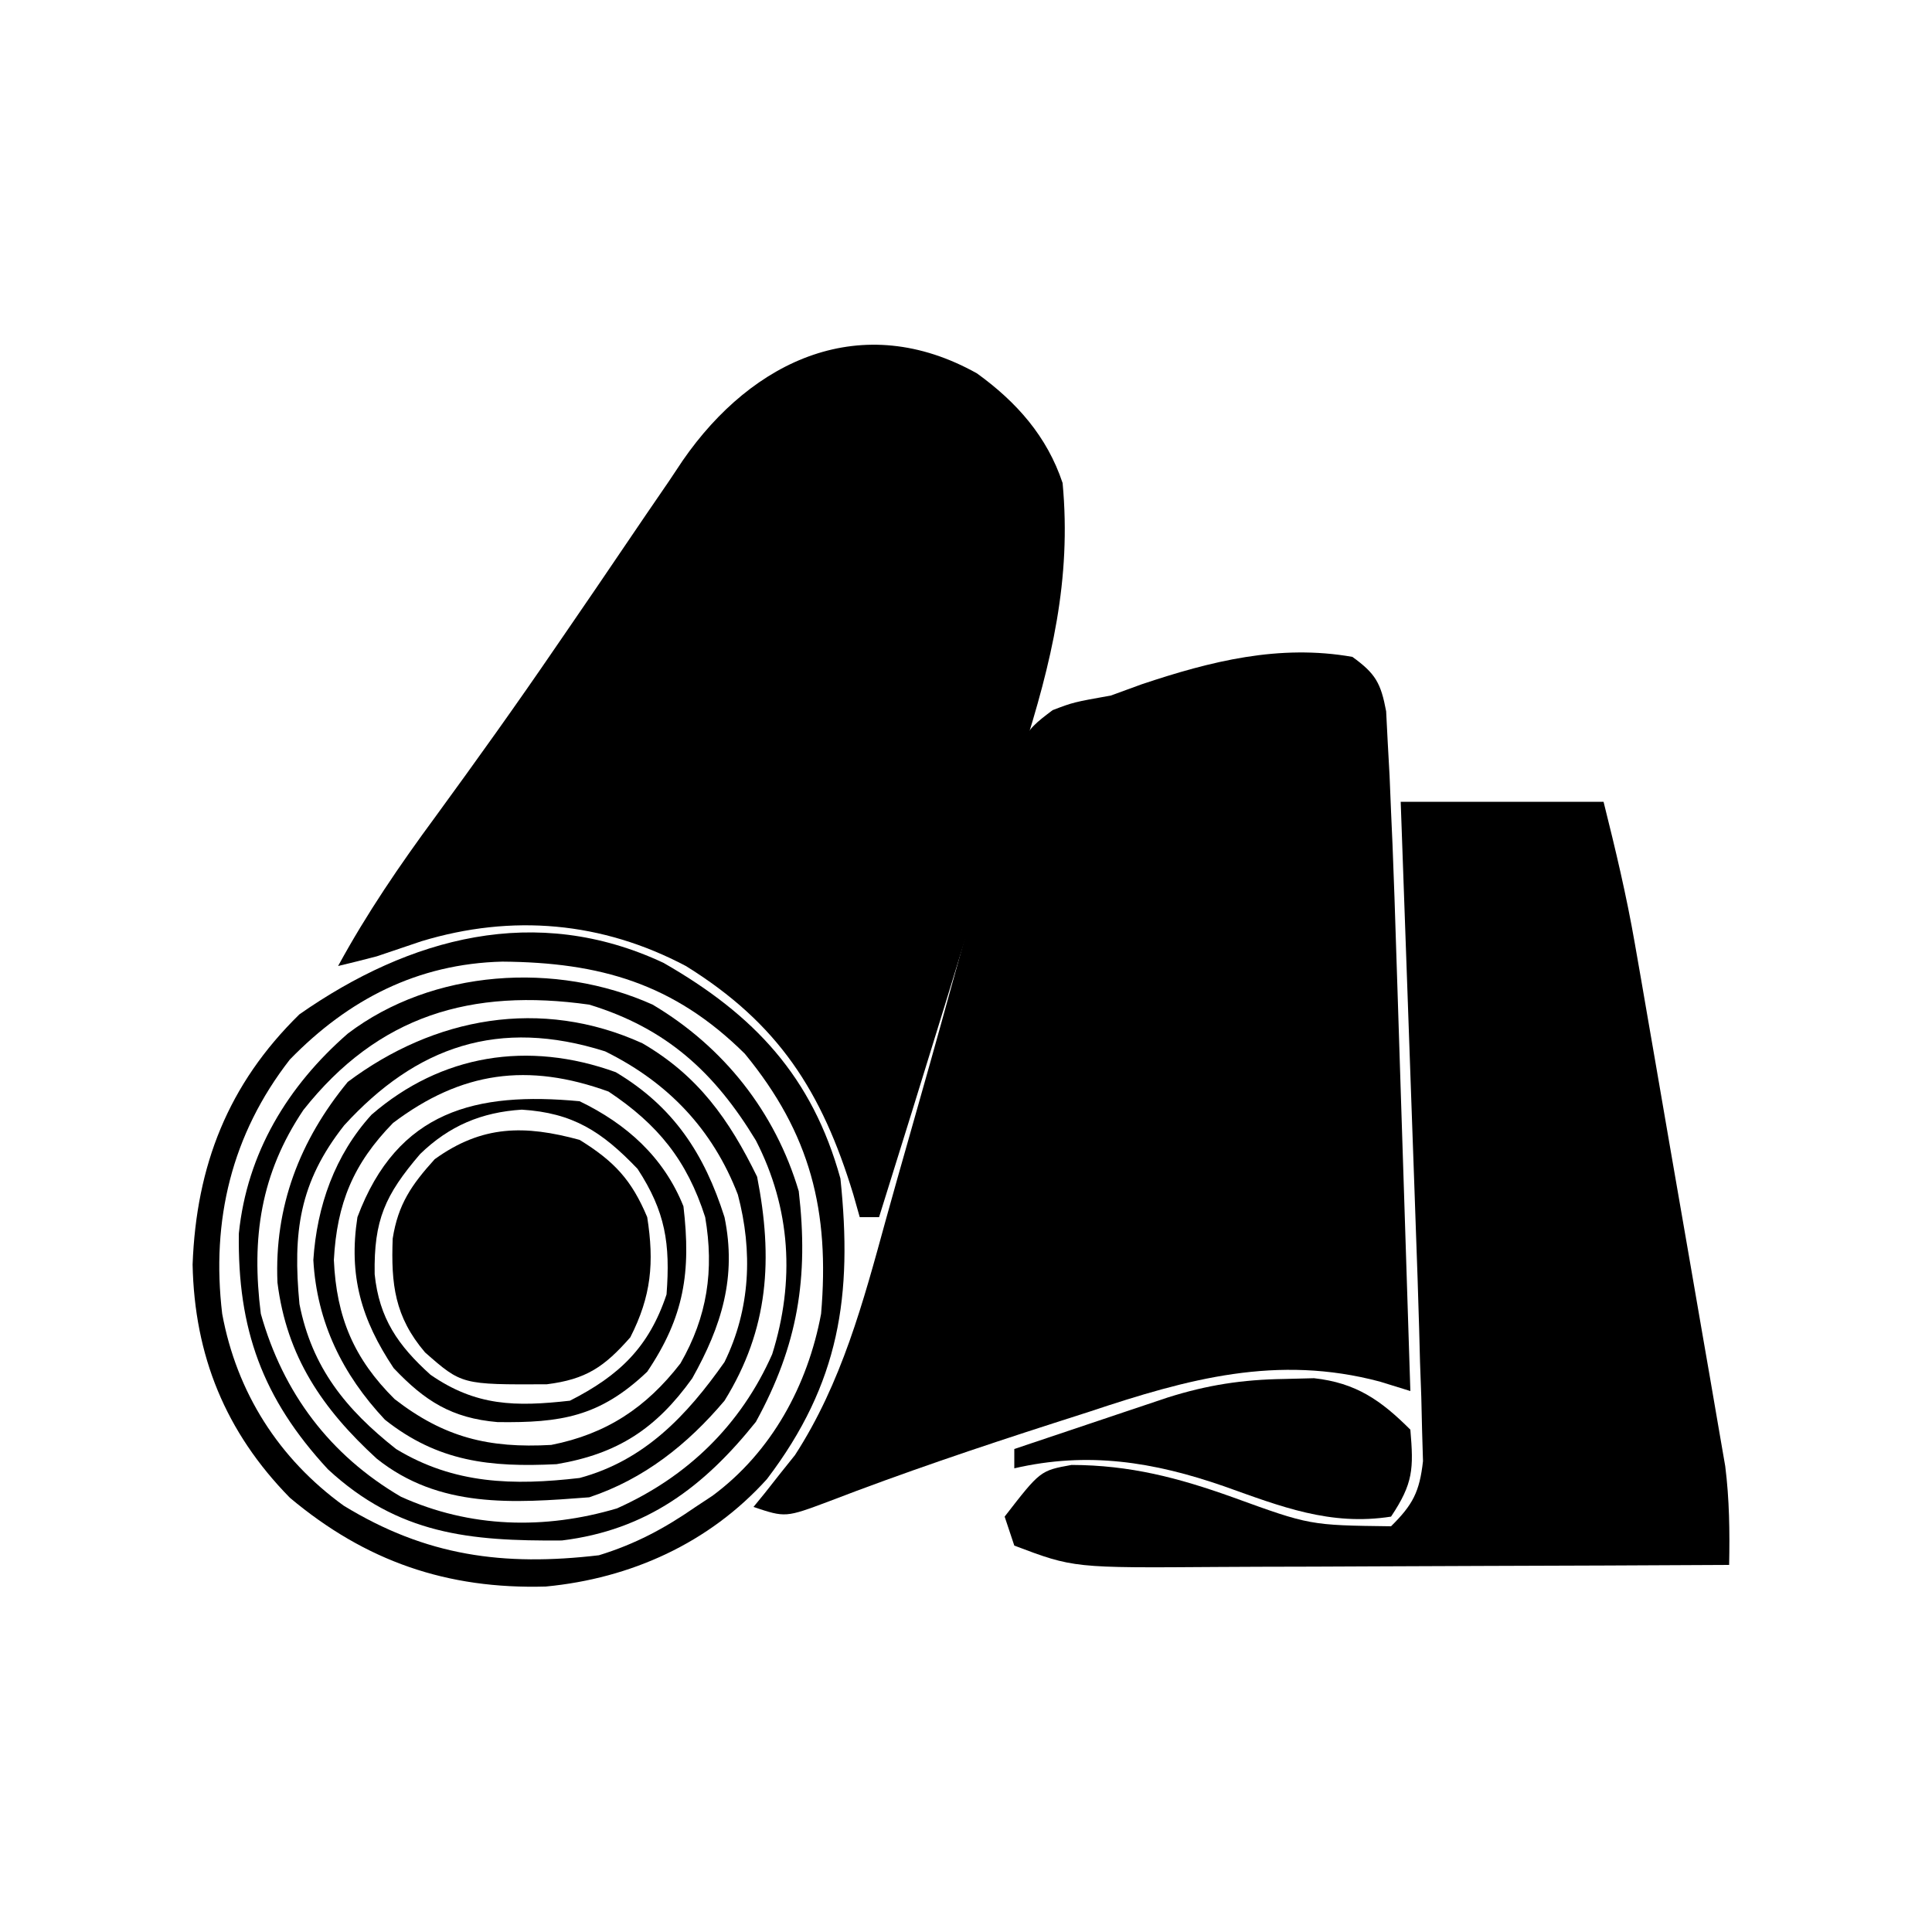
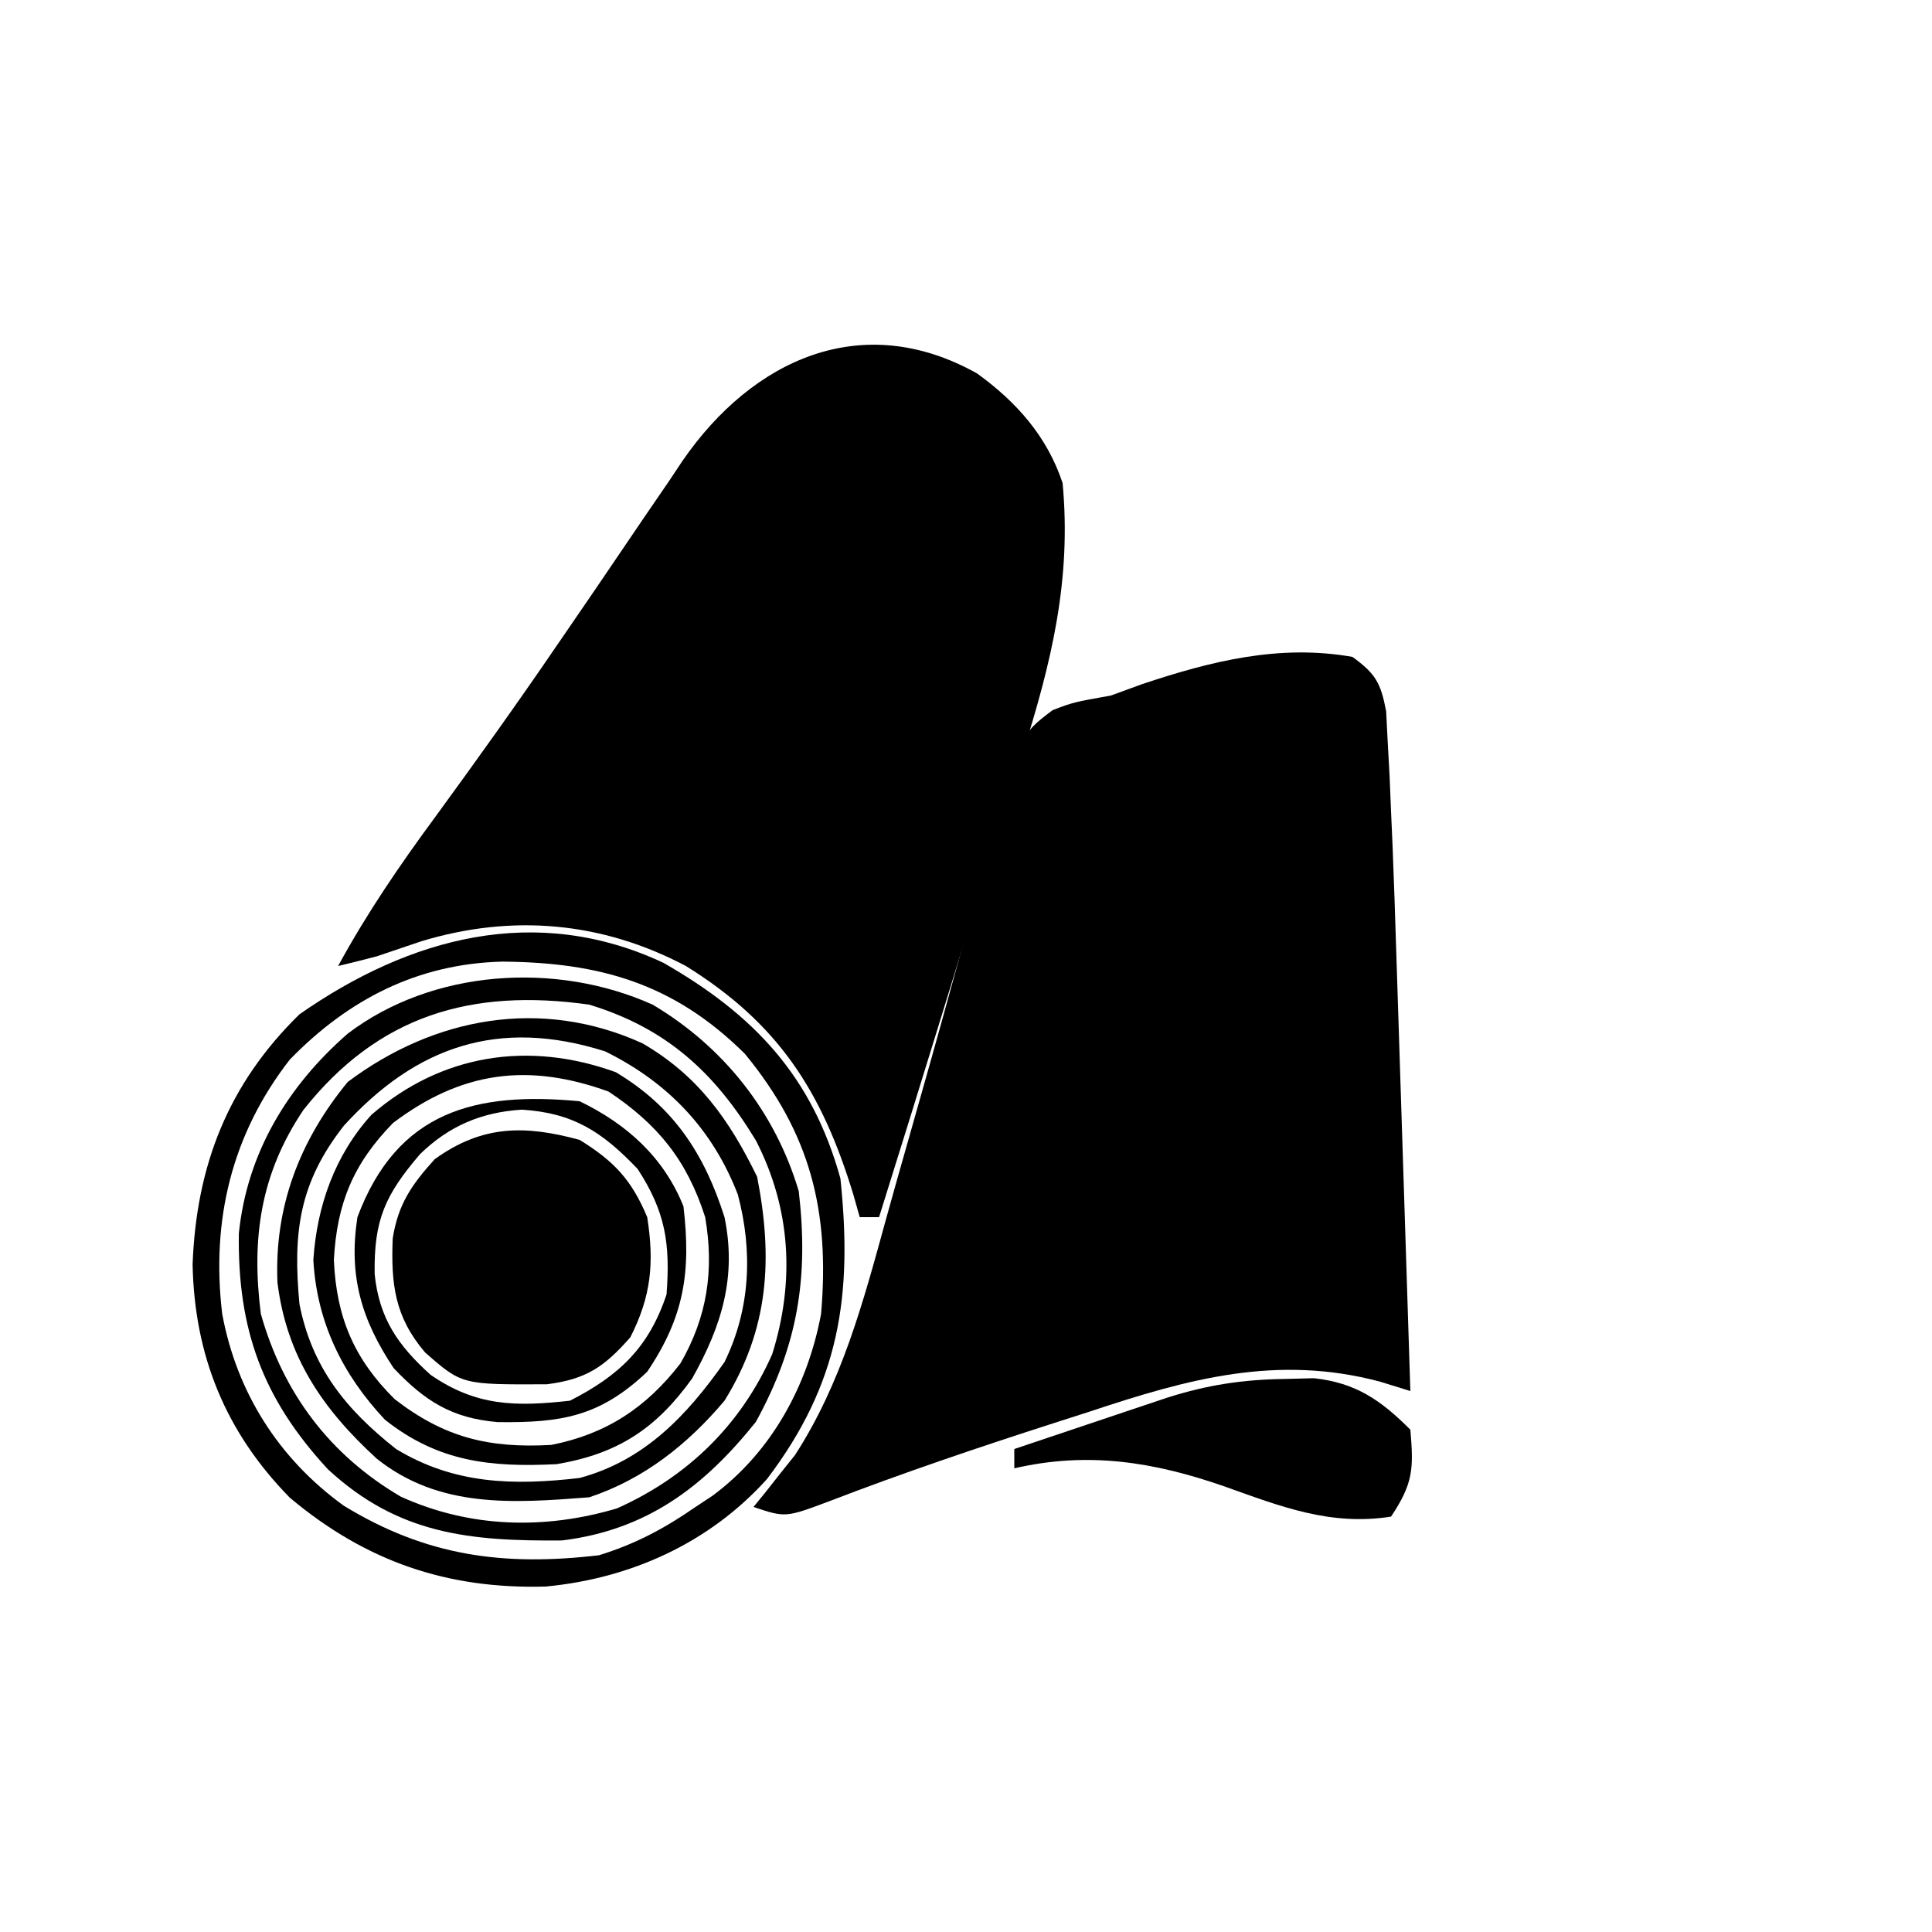
<svg xmlns="http://www.w3.org/2000/svg" width="200" height="200">
  <path d="M0 0 C2.39 1.727 2.944 2.701 3.493 5.631 C3.573 7.193 3.573 7.193 3.654 8.788 C3.751 10.536 3.751 10.536 3.849 12.319 C3.924 14.141 3.924 14.141 4 16 C4.051 17.148 4.103 18.296 4.155 19.479 C4.303 23.117 4.422 26.755 4.535 30.395 C4.6 32.365 4.6 32.365 4.665 34.374 C4.778 37.818 4.887 41.262 4.996 44.706 C5.108 48.24 5.223 51.773 5.338 55.307 C5.562 62.204 5.782 69.102 6 76 C4.959 75.678 3.919 75.356 2.847 75.024 C-7.783 72.195 -16.995 74.725 -27.188 78.125 C-28.466 78.537 -29.745 78.948 -31.025 79.357 C-38.798 81.86 -46.543 84.475 -54.165 87.411 C-58.685 89.105 -58.685 89.105 -62 88 C-61.613 87.527 -61.227 87.054 -60.828 86.566 C-60.307 85.905 -59.787 85.244 -59.25 84.562 C-58.74 83.924 -58.229 83.286 -57.703 82.629 C-52.87 75.169 -50.637 66.789 -48.303 58.288 C-47.522 55.456 -46.716 52.632 -45.912 49.807 C-44.421 44.569 -42.939 39.329 -41.501 34.076 C-40.494 30.4 -39.455 26.735 -38.395 23.074 C-37.999 21.684 -37.614 20.291 -37.242 18.895 C-34.334 8.007 -34.334 8.007 -31.032 5.514 C-28.9 4.699 -28.9 4.699 -25 4 C-23.414 3.422 -23.414 3.422 -21.797 2.832 C-14.642 0.438 -7.567 -1.333 0 0 Z " fill="#000000" transform="translate(140,68)" />
  <path d="M0 0 C4.11 2.97 7.253 6.526 8.859 11.344 C9.794 21.343 7.705 29.934 4.703 39.395 C4.276 40.788 3.85 42.182 3.425 43.576 C2.317 47.203 1.187 50.822 0.052 54.441 C-1.108 58.151 -2.246 61.868 -3.387 65.584 C-5.618 72.844 -7.872 80.096 -10.141 87.344 C-10.801 87.344 -11.461 87.344 -12.141 87.344 C-12.36 86.57 -12.579 85.797 -12.805 85 C-16.058 74.314 -20.564 67.283 -30.141 61.344 C-38.824 56.751 -48.132 55.94 -57.516 58.781 C-59.058 59.301 -60.599 59.822 -62.141 60.344 C-63.47 60.691 -64.803 61.029 -66.141 61.344 C-63.16 55.879 -59.769 50.913 -56.078 45.906 C-51.829 40.085 -47.642 34.234 -43.578 28.281 C-43.138 27.64 -42.698 26.999 -42.245 26.339 C-40.359 23.591 -38.476 20.841 -36.612 18.077 C-35.049 15.763 -33.471 13.459 -31.891 11.156 C-31.419 10.449 -30.948 9.742 -30.463 9.013 C-23.211 -1.475 -11.879 -6.652 0 0 Z " fill="#000000" transform="translate(101.141,38.656)" />
-   <path d="M0 0 C6.93 0 13.86 0 21 0 C22.238 4.953 23.368 9.677 24.237 14.672 C24.457 15.93 24.677 17.188 24.904 18.485 C25.137 19.835 25.369 21.185 25.602 22.535 C25.845 23.942 26.089 25.349 26.333 26.755 C26.841 29.691 27.346 32.627 27.851 35.563 C28.495 39.312 29.147 43.059 29.801 46.806 C30.306 49.706 30.806 52.607 31.304 55.508 C31.542 56.889 31.782 58.271 32.024 59.652 C32.362 61.586 32.692 63.522 33.022 65.457 C33.306 67.103 33.306 67.103 33.596 68.782 C34.028 72.219 34.068 75.54 34 79 C25.533 79.046 17.066 79.082 8.599 79.104 C4.666 79.114 0.734 79.128 -3.198 79.151 C-6.998 79.173 -10.797 79.185 -14.597 79.19 C-16.042 79.193 -17.486 79.201 -18.931 79.211 C-33.861 79.319 -33.861 79.319 -40 77 C-40.33 76.01 -40.66 75.02 -41 74 C-37.309 69.237 -37.309 69.237 -34.071 68.65 C-28.029 68.667 -23.037 69.973 -17.375 72 C-9.402 74.895 -9.402 74.895 -1 75 C1.26 72.767 1.952 71.431 2.308 68.256 C2.277 67.222 2.247 66.188 2.215 65.122 C2.188 63.966 2.16 62.81 2.132 61.619 C2.089 60.425 2.045 59.23 2 58 C1.971 56.879 1.941 55.757 1.911 54.602 C1.813 51.082 1.691 47.563 1.562 44.043 C1.518 42.774 1.474 41.505 1.428 40.198 C1.311 36.872 1.193 33.546 1.073 30.221 C0.951 26.808 0.831 23.395 0.711 19.982 C0.476 13.322 0.239 6.661 0 0 Z " fill="#000000" transform="translate(145,83)" />
  <path d="M0 0 C3.586 2.212 5.391 4.157 7 8 C7.737 12.71 7.422 16.17 5.25 20.438 C2.554 23.508 0.666 24.791 -3.402 25.301 C-12.198 25.341 -12.198 25.341 -16 22 C-19.15 18.307 -19.527 14.912 -19.348 10.215 C-18.79 6.661 -17.389 4.64 -15 2 C-10.087 -1.542 -5.673 -1.549 0 0 Z " fill="#000000" transform="translate(60,118)" />
  <path d="M0 0 C9.408 5.388 15.393 11.772 18.312 22.324 C19.578 34.417 18.258 43.499 10.707 53.438 C4.729 60.068 -3.391 63.726 -12.195 64.562 C-22.4 64.852 -30.828 61.957 -38.68 55.371 C-45.356 48.565 -48.56 40.648 -48.75 31.223 C-48.367 20.998 -45.087 12.559 -37.688 5.324 C-26.273 -2.643 -13.218 -6.196 0 0 Z M-38.688 10.012 C-44.713 17.76 -46.839 26.653 -45.688 36.324 C-44.187 44.467 -39.83 51.326 -33.113 56.188 C-24.562 61.418 -16.568 62.483 -6.688 61.324 C-2.928 60.17 0.089 58.556 3.312 56.324 C3.894 55.94 4.475 55.556 5.074 55.16 C11.21 50.617 14.933 43.721 16.312 36.324 C17.217 25.713 15.226 17.682 8.414 9.406 C1.057 2.117 -6.599 -0.05 -16.689 -0.129 C-25.456 0.09 -32.621 3.778 -38.688 10.012 Z " fill="#000000" transform="translate(68.688,99.676)" />
  <path d="M0 0 C7.351 4.368 12.685 11.106 15.125 19.312 C16.164 28.248 15.044 35.252 10.688 43.188 C5.314 49.905 -0.603 54.393 -9.395 55.469 C-18.948 55.544 -26.339 54.837 -33.617 48.098 C-40.401 40.765 -42.983 33.577 -42.836 23.684 C-41.988 15.366 -37.794 8.436 -31.562 3 C-22.788 -3.666 -10.007 -4.492 0 0 Z M-36.156 10.906 C-40.579 17.491 -41.559 24.148 -40.562 32 C-38.253 40.208 -33.409 46.638 -26.062 50.938 C-18.92 54.175 -11.185 54.371 -3.691 52.148 C3.599 48.886 9.128 43.522 12.375 36.188 C14.745 28.632 14.305 21.096 10.688 14.062 C6.425 7.03 1.448 2.444 -6.562 0 C-18.786 -1.724 -28.413 1.118 -36.156 10.906 Z " fill="#000000" transform="translate(67.562,104)" />
  <path d="M0 0 C1.02 -0.026 2.039 -0.052 3.09 -0.078 C7.436 0.402 10.016 2.203 13.062 5.25 C13.407 9.303 13.364 10.798 11.062 14.25 C4.764 15.238 -0.354 13.201 -6.213 11.113 C-13.544 8.566 -20.337 7.492 -27.938 9.25 C-27.938 8.59 -27.938 7.93 -27.938 7.25 C-25.022 6.268 -22.105 5.29 -19.188 4.312 C-18.363 4.035 -17.538 3.757 -16.688 3.471 C-15.888 3.203 -15.089 2.936 -14.266 2.66 C-13.532 2.414 -12.799 2.168 -12.044 1.914 C-7.934 0.618 -4.329 0.066 0 0 Z " fill="#000000" transform="translate(132.938,142.75)" />
  <path d="M0 0 C5.774 3.353 8.988 7.907 11.875 13.812 C13.533 22.266 13.102 29.58 8.5 37 C4.674 41.531 0.165 45.112 -5.5 47 C-13.418 47.614 -21.036 48.159 -27.5 43 C-33.127 37.851 -36.824 32.42 -37.777 24.777 C-38.114 16.924 -35.484 10.062 -30.5 4 C-21.552 -2.702 -10.512 -4.768 0 0 Z M-30.875 8.5 C-35.532 14.41 -36.202 19.59 -35.5 27 C-34.204 33.576 -30.697 37.899 -25.5 42 C-19.486 45.655 -13.349 45.794 -6.5 45 C0.207 43.193 4.588 38.56 8.5 33 C11.185 27.514 11.438 21.545 9.883 15.668 C7.276 8.897 2.652 4.049 -3.859 0.836 C-14.867 -2.649 -23.406 0.315 -30.875 8.5 Z " fill="#000000" transform="translate(66.5,108)" />
  <path d="M0 0 C5.972 3.559 9.175 8.442 11.258 15.008 C12.533 21.194 10.968 26.261 7.914 31.699 C4.182 36.901 0.216 39.509 -6.121 40.578 C-13.004 40.92 -18.408 40.326 -23.898 35.973 C-28.285 31.298 -30.944 25.886 -31.305 19.445 C-30.939 13.863 -29.078 8.574 -25.281 4.402 C-18.073 -1.836 -9.079 -3.285 0 0 Z M-23.055 5.258 C-27.183 9.482 -28.868 13.595 -29.18 19.445 C-28.918 25.364 -27.112 29.658 -22.895 33.84 C-17.755 37.823 -13.144 38.949 -6.68 38.586 C-0.978 37.464 3.154 34.728 6.699 30.145 C9.481 25.308 10.197 20.491 9.258 15.008 C7.373 9.119 4.363 5.411 -0.742 2.008 C-9.094 -1.016 -15.99 -0.08 -23.055 5.258 Z " fill="#000000" transform="translate(63.742,110.992)" />
  <path d="M0 0 C4.842 2.334 8.713 5.783 10.75 10.875 C11.551 17.683 10.827 22.322 7 28 C2.085 32.675 -1.941 33.301 -8.496 33.215 C-13.247 32.807 -16.027 31.027 -19.25 27.625 C-22.594 22.608 -23.934 18.064 -23 12 C-18.859 0.943 -10.689 -1.007 0 0 Z M-16.512 5.469 C-20.144 9.715 -21.306 12.294 -21.215 17.906 C-20.744 22.491 -18.788 25.289 -15.438 28.312 C-10.722 31.577 -6.641 31.633 -1 31 C4.133 28.387 7.18 25.461 9 20 C9.397 14.742 8.895 11.439 6 7 C2.293 3.121 -0.69 1.205 -5.984 0.871 C-10.16 1.138 -13.506 2.549 -16.512 5.469 Z " fill="#000000" transform="translate(60,114)" />
</svg>